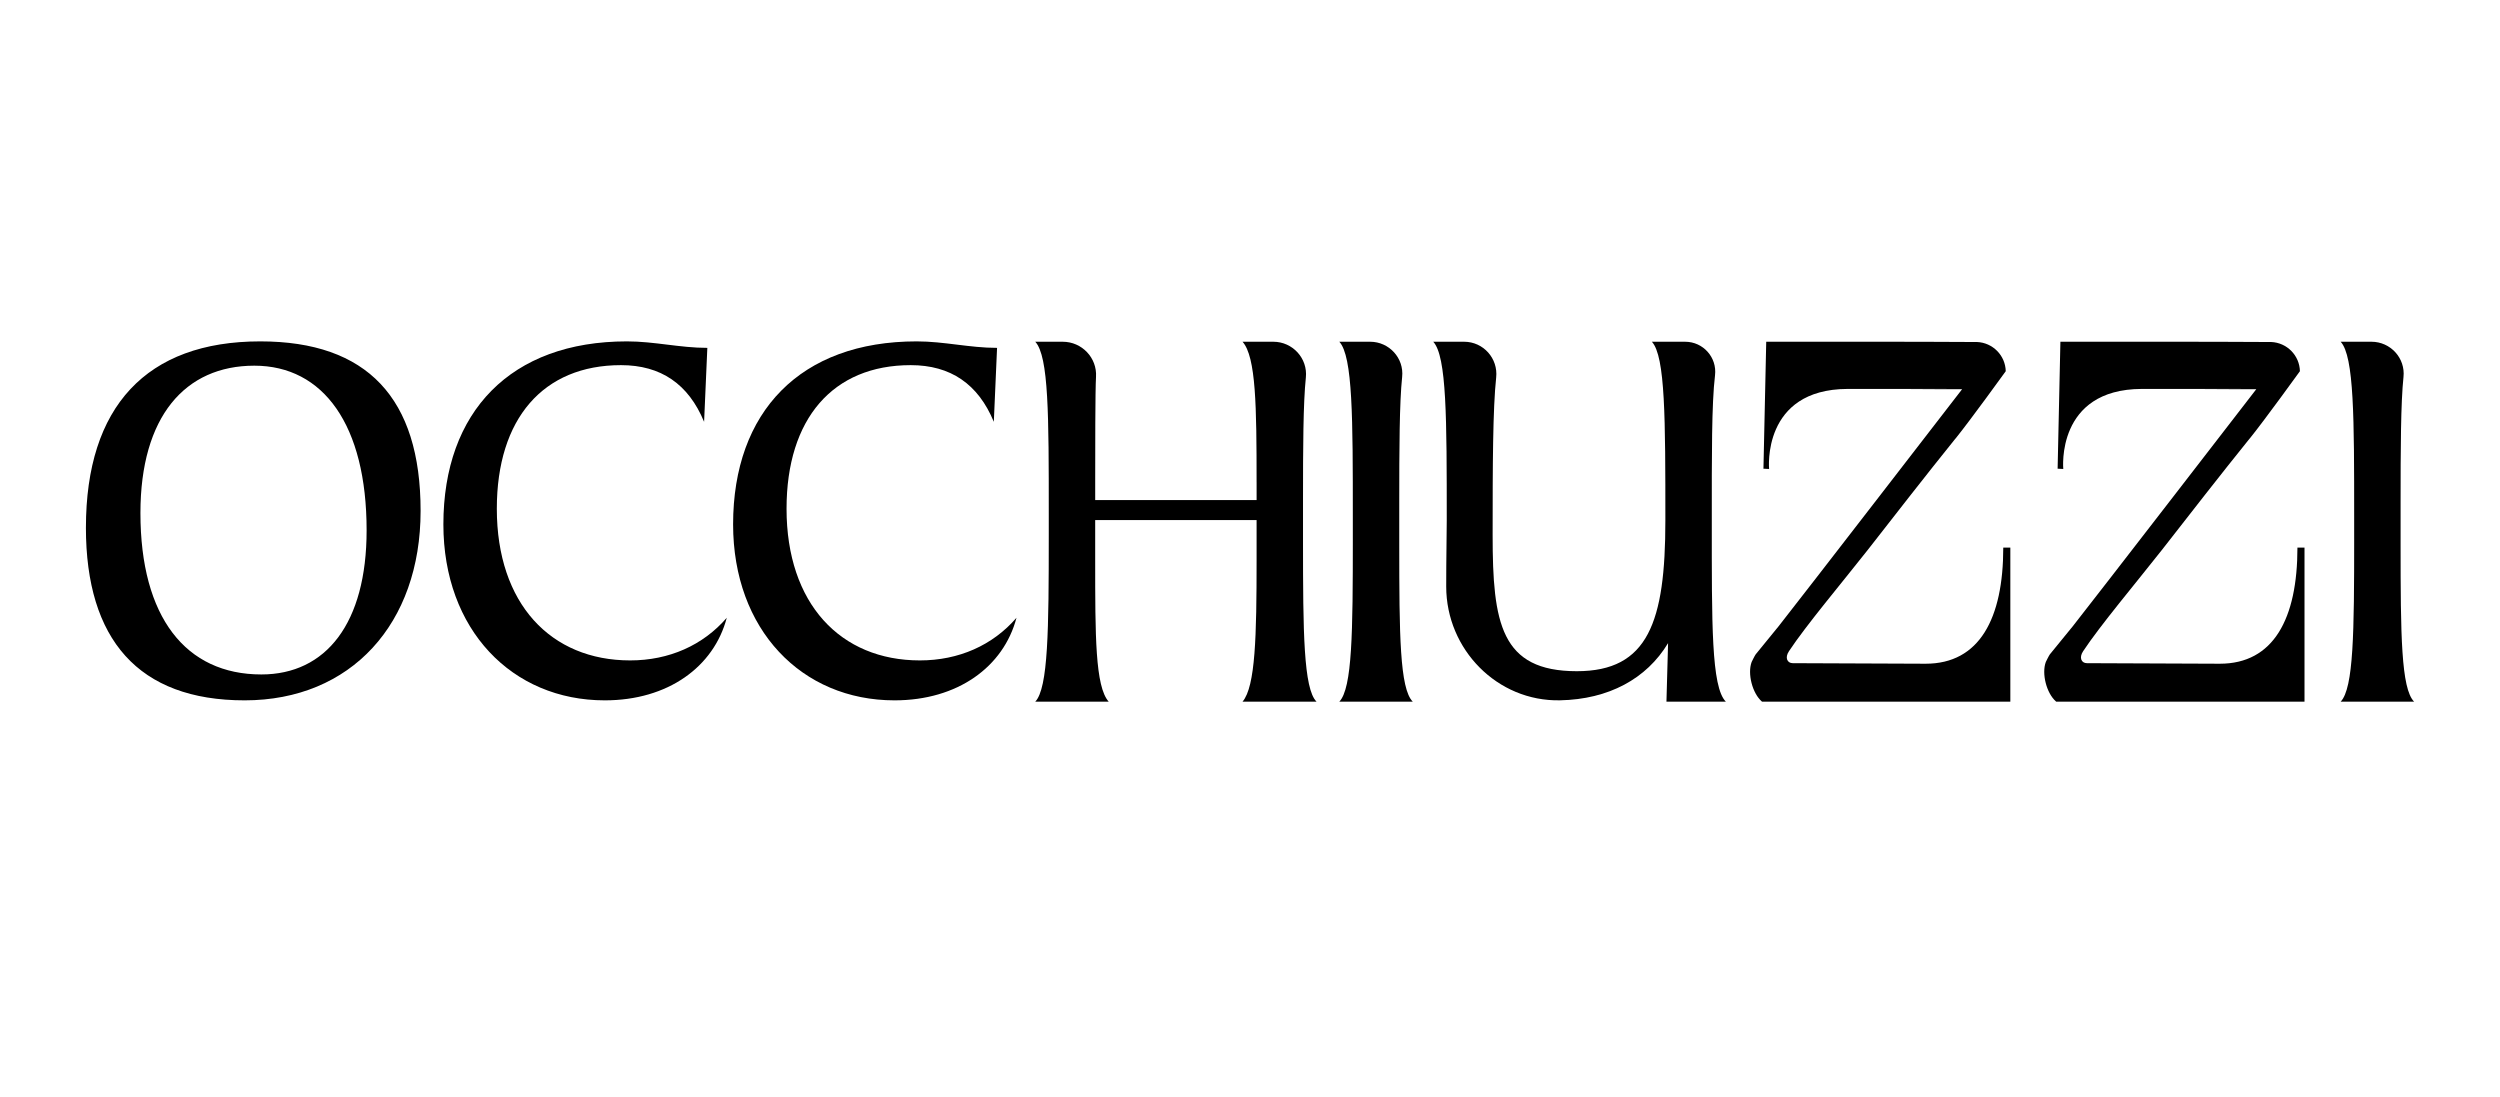
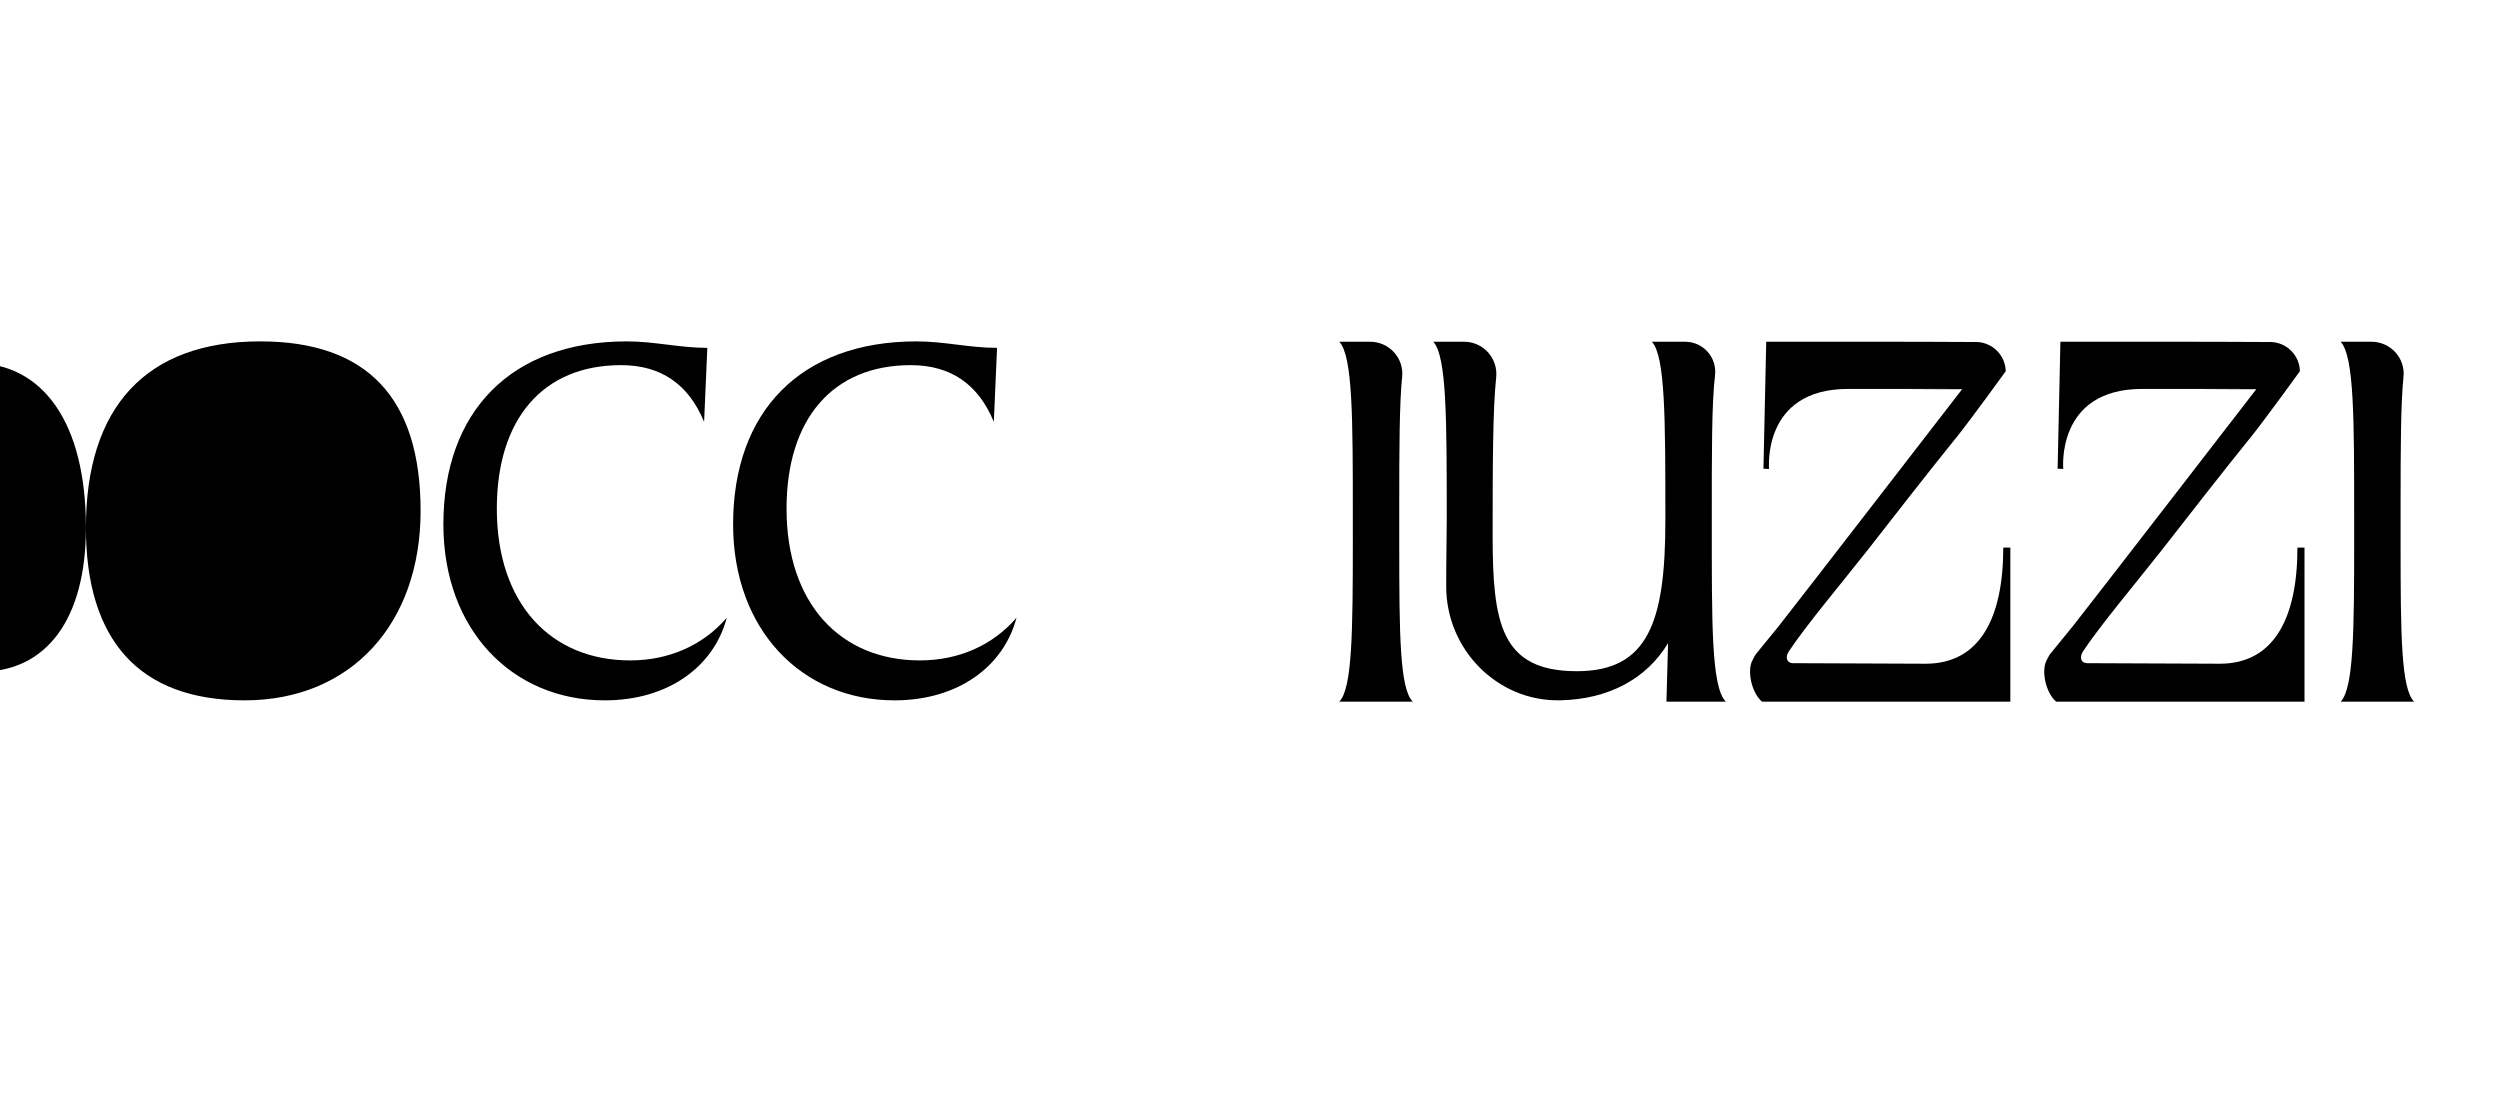
<svg xmlns="http://www.w3.org/2000/svg" viewBox="0 0 2061.71 904.43" data-name="Layer 1" id="Layer_1">
-   <path d="M70.86,435.12c0-99.72,49.86-153.59,143.79-153.59,88.14,0,132.21,46.75,132.21,139.79s-57.43,156.25-145.13,156.25-130.88-50.31-130.88-142.45M302.34,437.34c0-86.81-35.61-135.77-92.6-135.77s-93.93,41.85-93.93,121.53c0,85.92,37.4,133.11,99.72,133.11,53.42,0,86.81-42.29,86.81-118.86" />
+   <path d="M70.86,435.12c0-99.72,49.86-153.59,143.79-153.59,88.14,0,132.21,46.75,132.21,139.79s-57.43,156.25-145.13,156.25-130.88-50.31-130.88-142.45c0-86.81-35.61-135.77-92.6-135.77s-93.93,41.85-93.93,121.53c0,85.92,37.4,133.11,99.72,133.11,53.42,0,86.81-42.29,86.81-118.86" />
  <path d="M580.66,347.87c-12.91-31.16-35.61-46.74-68.55-46.74-64.1,0-102.39,44.07-102.39,118.41,0,78.35,44.51,125.09,109.96,125.09,32.05,0,60.1-12.46,79.68-35.17-10.68,40.51-48.52,68.11-100.61,68.11-76.57,0-133.1-58.32-133.1-145.12,0-93.04,55.64-150.92,151.35-150.92,22.7,0,43.63,5.35,66.33,5.35l-2.67,60.99Z" />
  <path d="M819.59,347.87c-12.91-31.16-35.61-46.74-68.55-46.74-64.1,0-102.39,44.07-102.39,118.41,0,78.35,44.51,125.09,109.96,125.09,32.05,0,60.1-12.46,79.68-35.17-10.68,40.51-48.52,68.11-100.61,68.11-76.57,0-133.1-58.32-133.1-145.12,0-93.04,55.64-150.92,151.35-150.92,22.7,0,43.63,5.35,66.33,5.35l-2.67,60.99Z" />
-   <path d="M1036.29,397.72c0-62.32-.45-103.43-11.58-115.89h25.39c15.9,0,28.47,13.7,26.82,29.51-2.2,21.01-2.35,57.6-2.35,100.63v34.72c0,74.34.44,121.26,11.13,131.94h-60.99c10.68-12.47,11.58-54.48,11.58-116.8v-32.94h-133.11v32.94c0,62.32,0,104.34,11.13,116.8h-60.54c10.68-11.13,11.13-59.82,11.13-136.84v-18.25c0-80.57,0-129.7-11.13-141.71h22.67c15.76,0,28.41,13.24,27.42,28.97-.67,10.73-.67,62.44-.67,86.92v14.69h133.11v-14.69Z" />
  <path d="M1115.65,444.16v-18.25c0-80.57,0-132.07-11.13-144.08h25.42c15.65,0,28.05,13.5,26.39,29.06-2.24,21.01-2.39,60.12-2.39,103.46v34.72c0,74.34.44,118.89,11.13,129.57h-60.54c10.68-11.13,11.13-57.45,11.13-134.47" />
  <path d="M1941.44,444.16v-18.25c0-80.57,0-132.07-11.13-144.08h25.42c15.65,0,28.05,13.5,26.39,29.06-2.24,21.01-2.39,60.12-2.39,103.46v34.72c0,74.34.44,118.89,11.13,129.57h-60.54c10.68-11.13,11.13-57.45,11.13-134.47" />
  <path d="M1375.63,530.38c-17.8,29.52-49.14,46.34-89.06,47.16-51.77,1.07-93.86-41.97-93.9-93.75-.02-24.35.44-42.19.44-54.46,0-84.14,0-135.48-11.13-147.5h25.47c15.85,0,28.12,13.75,26.42,29.51-2.75,25.57-2.92,71.99-2.92,130.01,0,72.56,6.68,112.18,69.44,112.18,58.76,0,73.01-40.51,73.01-124.2s0-135.48-11.13-147.5h27.46c14.85,0,26.38,12.93,24.62,27.67-2.84,23.69-2.66,66.49-2.66,119.83,0,85.03-.45,137.28,11.57,149.3h-48.97l1.34-48.25Z" />
  <path d="M1652.06,451.6c0,58.62-19.69,95.76-63.99,95.76l-109.63-.45c-4.47,0-6.71-4.47-3.13-9.84,13.87-21.03,43.32-56.02,64.8-83.31,24.44-31.29,47.19-60.62,72.58-92.15,0,.03,0,.05,0,.08,12.7-15.77,41.42-55.57,41.42-55.57-.29-12.89-10.61-23.57-23.79-24.08h-3.88c-.68-.11-68.91-.22-69.6-.22h-100.26l-2.29,104.71,4.66.23s-6.26-65.78,64.7-66.02h87.63c0,.08-39.17.14-39.17.22h46.02s-133.49,172.93-152.31,196.75c0-.02,0-.04,0-.06l-17.94,22c-.8,1.05-3.33,6.28-3.33,6.28-3.57,9.55.55,25.88,8.53,32.7h204.81v-127.04s-5.81,0-5.81,0Z" />
  <path d="M1894.66,451.6c0,58.62-19.69,95.76-63.99,95.76l-109.63-.45c-4.47,0-6.71-4.47-3.13-9.84,13.87-21.03,43.32-56.02,64.8-83.31,24.44-31.29,47.19-60.62,72.58-92.15,0,.03,0,.05,0,.08,12.7-15.77,41.42-55.57,41.42-55.57-.29-12.89-10.61-23.57-23.79-24.08h-3.88c-.68-.11-68.91-.22-69.6-.22h-100.26l-2.29,104.71,4.66.23s-6.26-65.78,64.7-66.02h87.63c0,.08-39.17.14-39.17.22h46.02s-133.49,172.93-152.31,196.75c0-.02,0-.04,0-.06l-17.94,22c-.8,1.05-3.33,6.28-3.33,6.28-3.57,9.55.55,25.88,8.53,32.7h204.81v-127.04s-5.81,0-5.81,0Z" />
</svg>